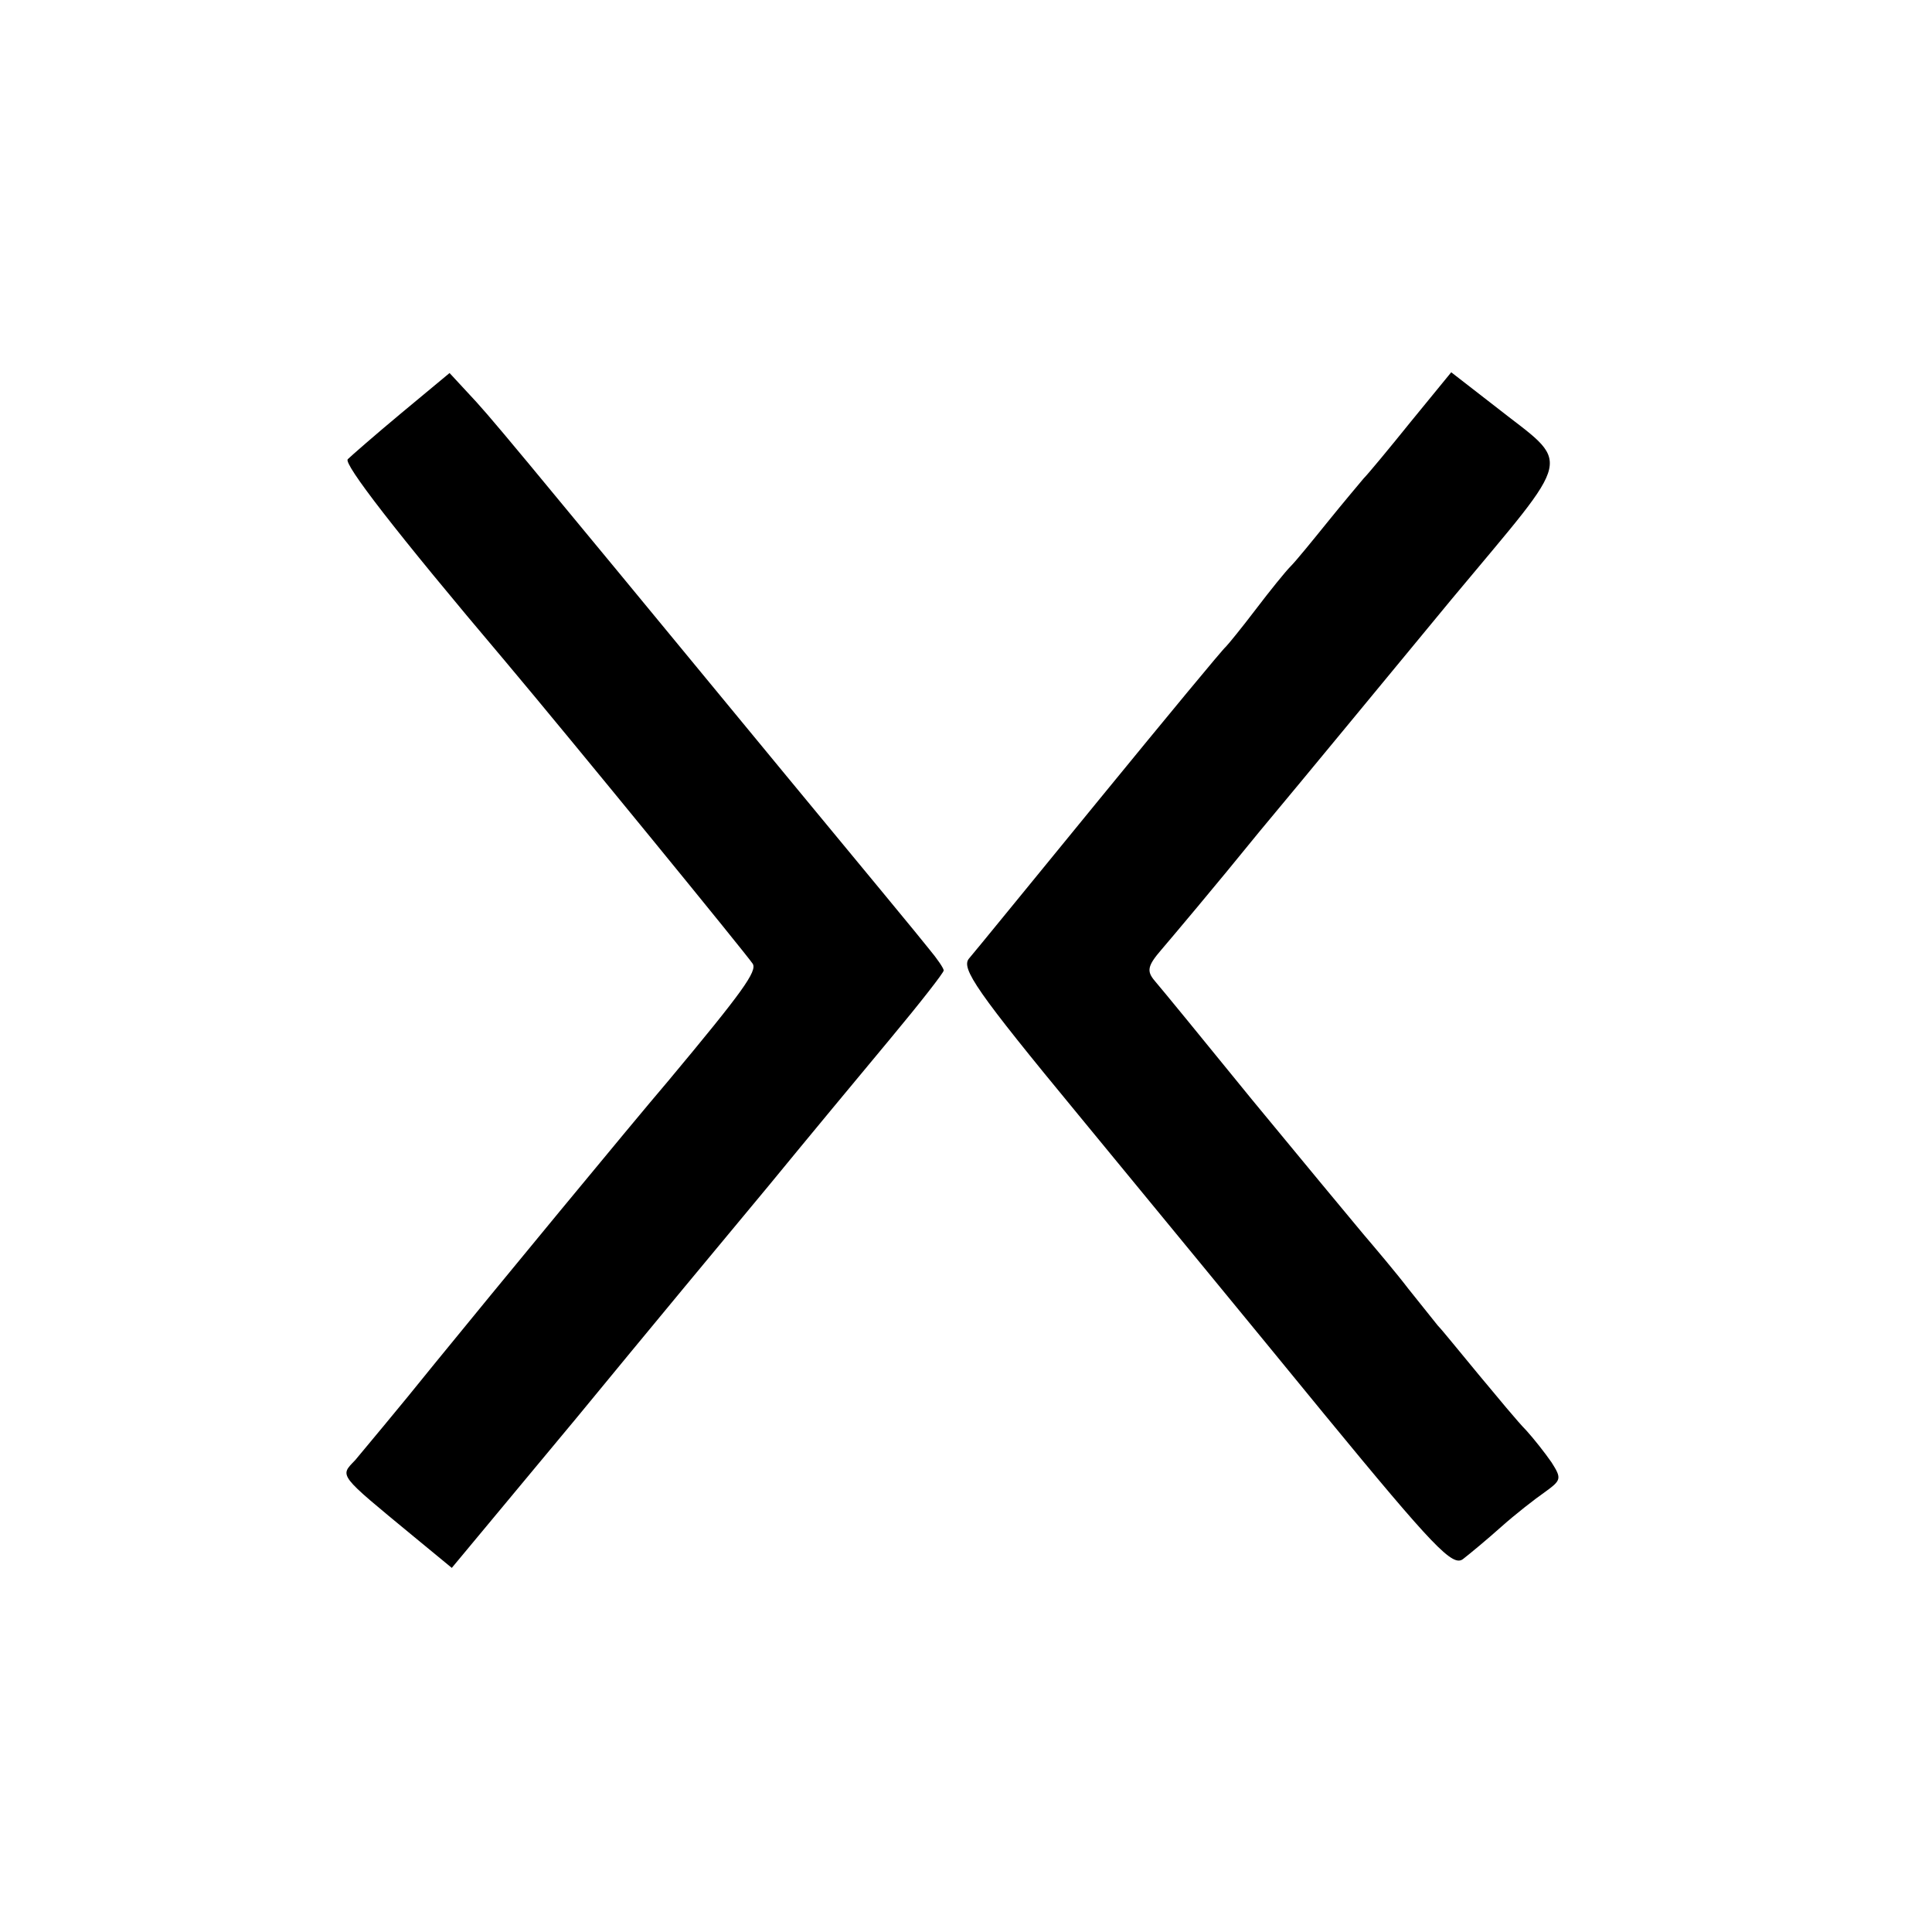
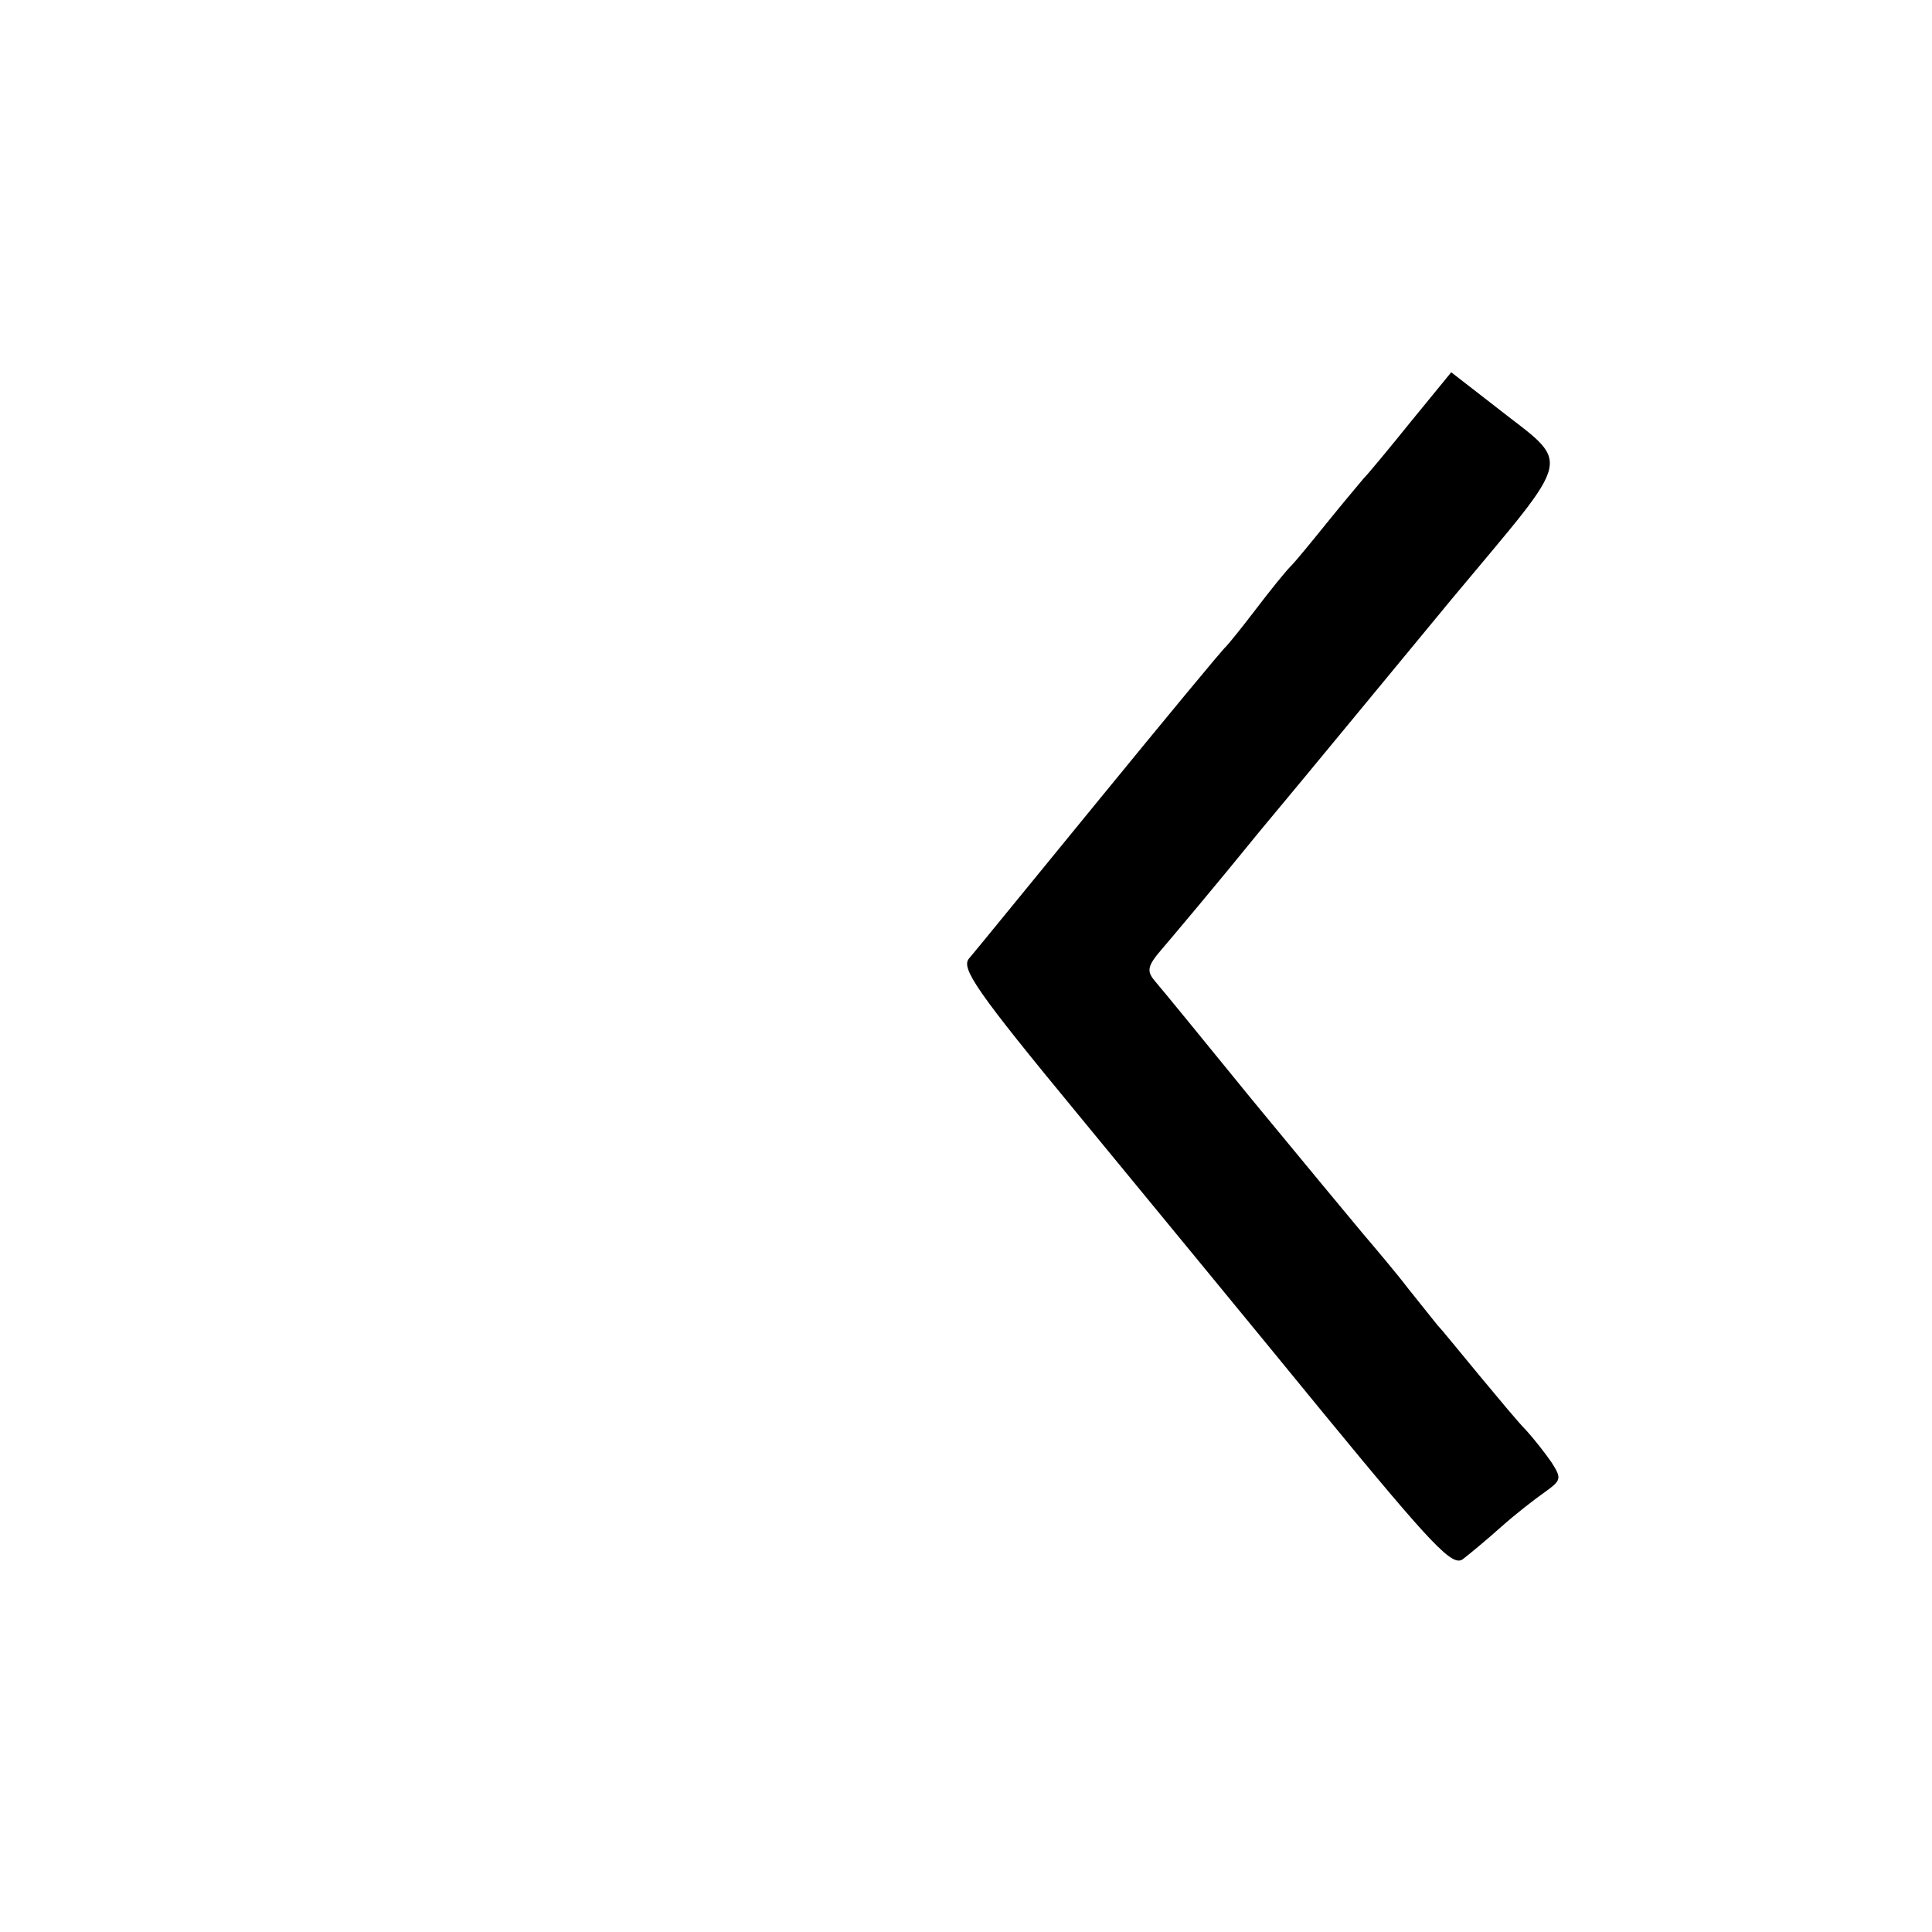
<svg xmlns="http://www.w3.org/2000/svg" version="1.0" width="260pt" height="260pt" viewBox="0 0 260 260" preserveAspectRatio="xMidYMid meet">
  <g transform="translate(0,260) scale(0.1,-0.1)" fill="#000000" stroke="none">
-     <path d="M540 2044 c-36 -30 -68 -58 -72 -62 -6 -6 63 -96 212 -272 90 -107 326 -396 333 -407 6 -10 -13 -37 -114 -158 -47 -55 -235 -283 -314 -380 -49 -61 -98 -119 -107 -130 -21 -22 -24 -18 79 -103 l51 -42 168 202 c92 112 209 253 259 313 50 61 123 149 163 197 40 48 72 89 72 92 0 3 -9 16 -19 28 -10 13 -97 118 -192 233 -385 467 -398 483 -429 516 l-25 27 -65 -54z" />
    <path d="M1899 2033 c-29 -36 -58 -71 -64 -77 -5 -6 -27 -32 -48 -58 -21 -26 -43 -53 -50 -60 -7 -7 -28 -33 -47 -58 -19 -25 -37 -47 -40 -50 -4 -3 -80 -95 -170 -205 -90 -110 -169 -207 -176 -215 -11 -13 10 -44 147 -210 88 -107 237 -288 331 -403 148 -180 173 -206 187 -195 9 7 32 26 51 43 19 17 46 38 59 47 22 16 23 18 9 40 -9 13 -24 32 -34 43 -11 11 -39 45 -64 75 -25 30 -49 60 -55 66 -5 6 -23 29 -40 50 -16 21 -44 54 -61 74 -16 19 -83 100 -149 180 -65 80 -124 152 -131 160 -11 13 -10 20 9 42 12 14 72 85 132 159 61 73 177 214 258 312 169 203 163 178 58 261 l-58 45 -54 -66z" />
  </g>
</svg>